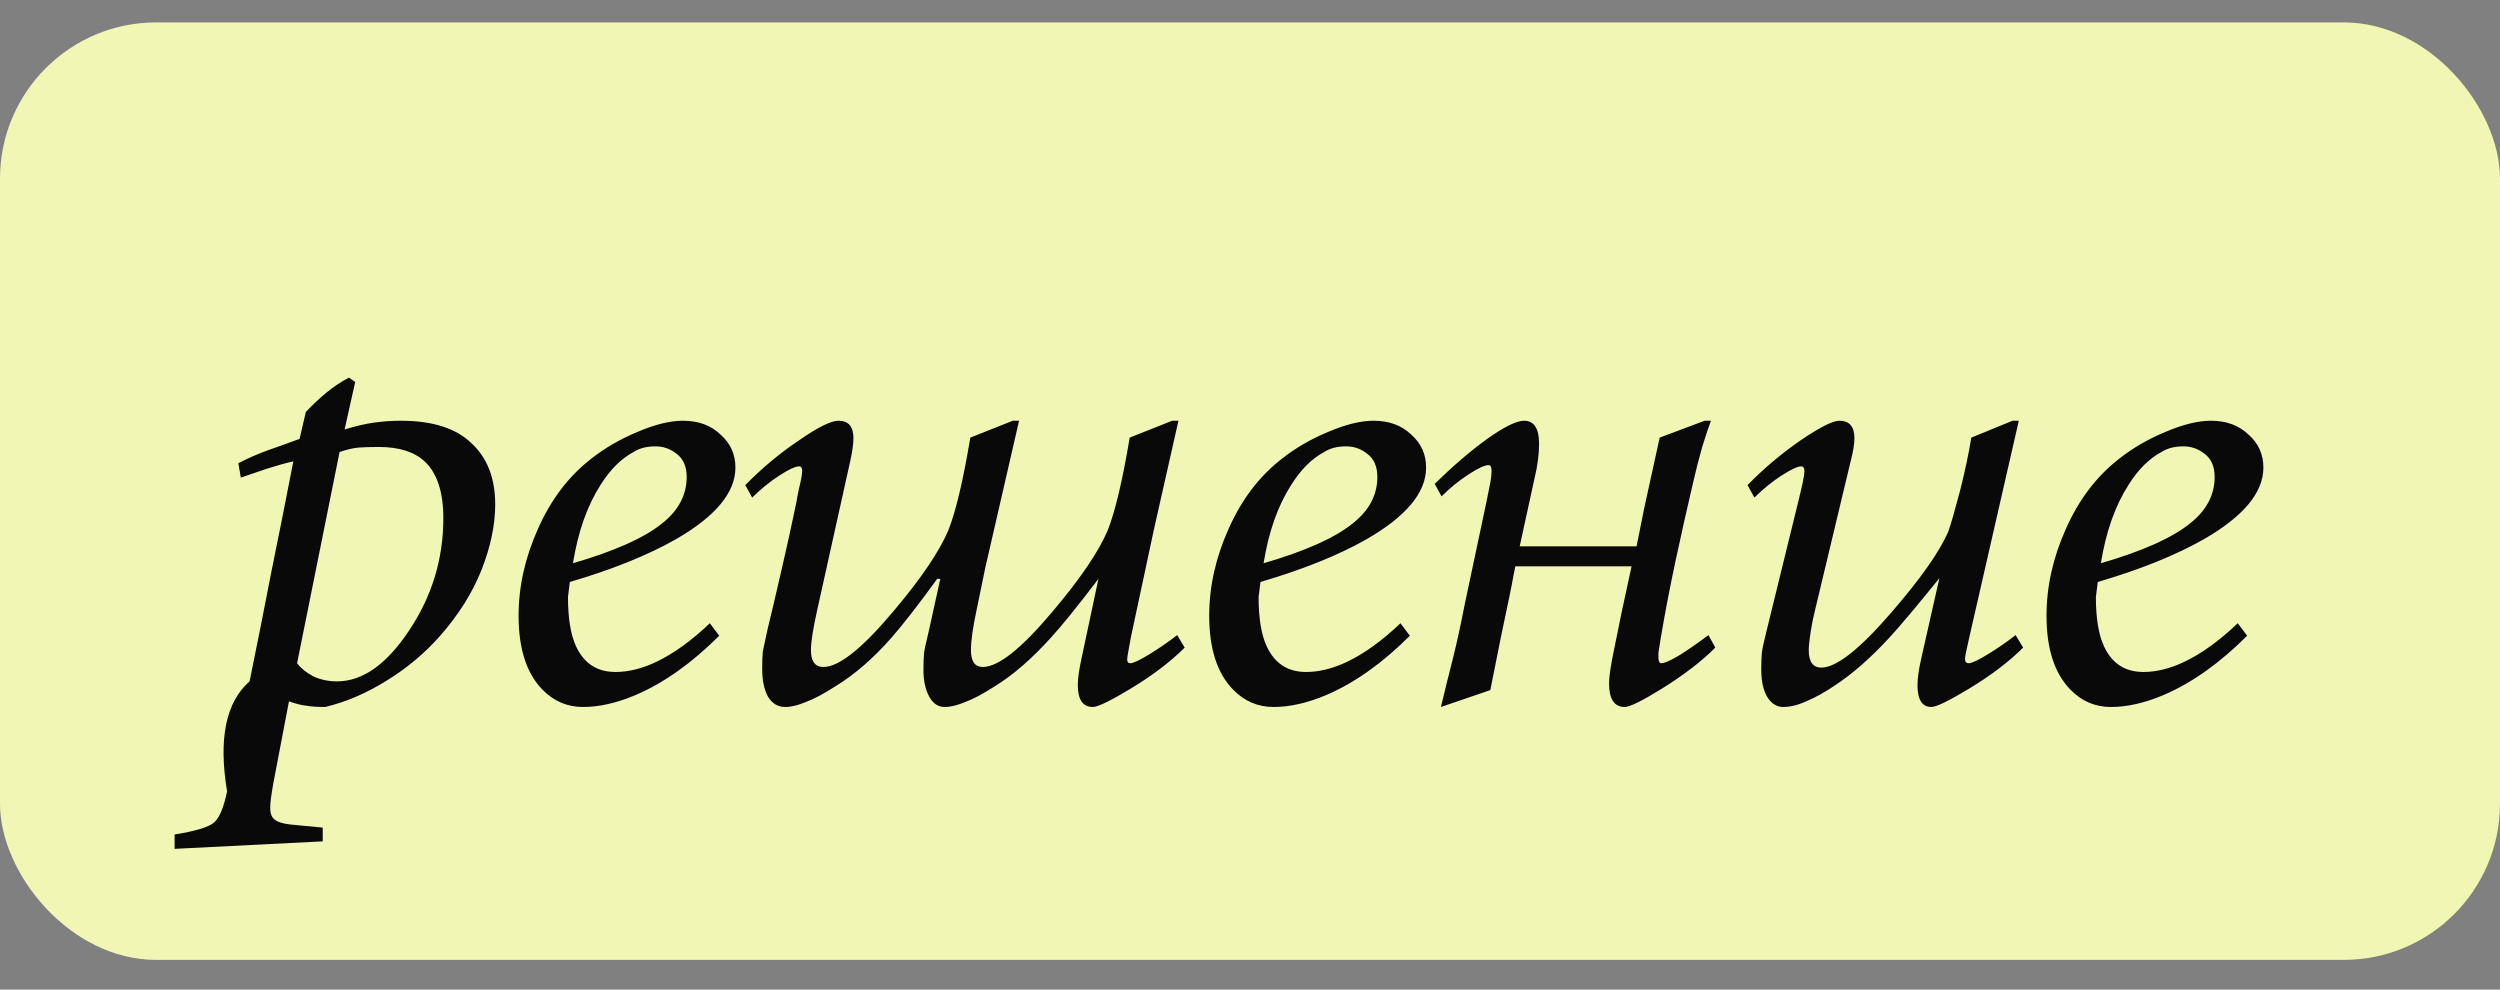
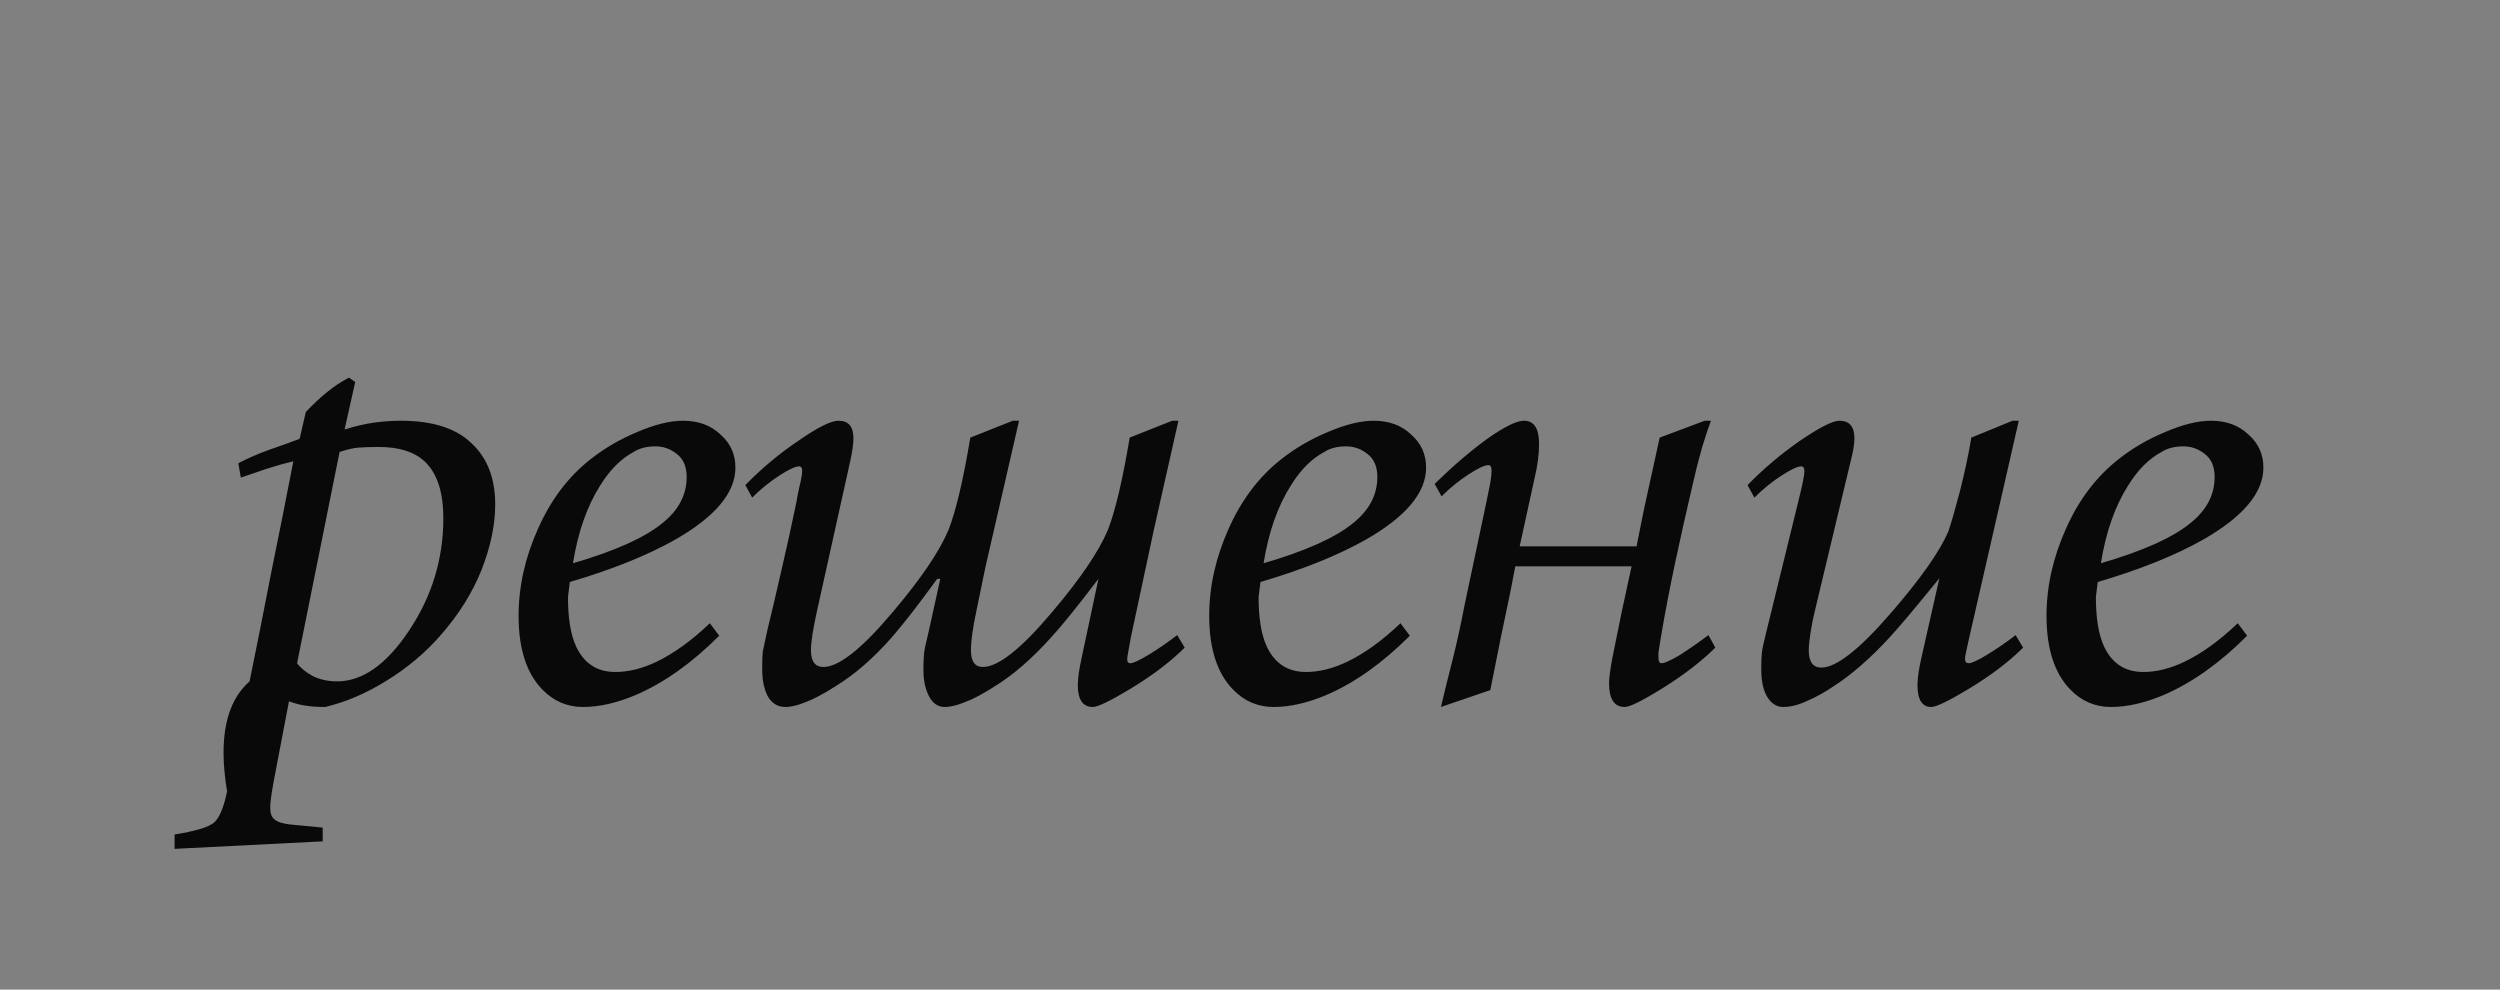
<svg xmlns="http://www.w3.org/2000/svg" width="48" height="19" viewBox="0 0 48 19" fill="none">
  <rect x="0" y="0" width="48" height="19" fill="#808080" stroke="none" />
-   <rect y="0.43" width="48" height="18" rx="3" fill="#F0F6B3" />
  <path d="M6.52 8.678L5.704 12.734C5.776 12.83 5.88 12.914 6.016 12.986C6.152 13.05 6.304 13.082 6.472 13.082C6.96 13.082 7.42 12.758 7.852 12.11C8.292 11.454 8.512 10.734 8.512 9.95C8.512 9.446 8.392 9.082 8.152 8.858C7.952 8.674 7.66 8.582 7.276 8.582C7.108 8.582 6.976 8.586 6.88 8.594C6.784 8.602 6.664 8.63 6.52 8.678ZM6.82 7.334L6.616 8.246C6.824 8.182 7.012 8.138 7.18 8.114C7.356 8.09 7.528 8.078 7.696 8.078C8.304 8.078 8.756 8.222 9.052 8.51C9.356 8.79 9.508 9.182 9.508 9.686C9.508 10.078 9.42 10.498 9.244 10.946C9.068 11.386 8.804 11.806 8.452 12.206C8.156 12.542 7.812 12.83 7.42 13.07C7.036 13.31 6.644 13.478 6.244 13.574C6.092 13.574 5.972 13.566 5.884 13.55C5.796 13.542 5.684 13.514 5.548 13.466L5.248 15.038C5.208 15.262 5.188 15.418 5.188 15.506C5.188 15.618 5.216 15.694 5.272 15.734C5.328 15.782 5.428 15.814 5.572 15.83L6.196 15.89V16.154L3.352 16.298V16.022C3.752 15.958 4.004 15.882 4.108 15.794C4.212 15.706 4.296 15.506 4.36 15.194C4.192 14.186 4.336 13.482 4.792 13.082C4.936 12.378 5.076 11.674 5.212 10.97C5.356 10.266 5.496 9.562 5.632 8.858C5.488 8.89 5.316 8.938 5.116 9.002C4.996 9.042 4.832 9.098 4.624 9.17L4.576 8.894C4.76 8.798 4.952 8.714 5.152 8.642C5.36 8.57 5.56 8.498 5.752 8.426L5.872 7.91C6.008 7.766 6.14 7.642 6.268 7.538C6.404 7.426 6.548 7.33 6.7 7.25L6.82 7.334ZM13.629 11.966L13.809 12.206C13.28 12.734 12.745 13.114 12.2 13.346C11.841 13.498 11.505 13.574 11.193 13.574C10.889 13.574 10.629 13.462 10.412 13.238C10.108 12.926 9.957 12.454 9.957 11.822C9.957 11.262 10.081 10.706 10.329 10.154C10.576 9.594 10.916 9.146 11.348 8.81C11.613 8.602 11.909 8.43 12.236 8.294C12.572 8.15 12.864 8.078 13.113 8.078C13.409 8.078 13.649 8.166 13.832 8.342C14.024 8.51 14.12 8.722 14.12 8.978C14.12 9.458 13.736 9.918 12.969 10.358C12.432 10.662 11.757 10.934 10.941 11.174L10.905 11.462C10.905 11.87 10.957 12.186 11.06 12.41C11.213 12.738 11.464 12.902 11.816 12.902C12.065 12.902 12.325 12.838 12.597 12.71C12.932 12.55 13.277 12.302 13.629 11.966ZM11.001 10.814C11.8 10.582 12.373 10.326 12.716 10.046C13.028 9.798 13.184 9.502 13.184 9.158C13.184 8.958 13.12 8.81 12.992 8.714C12.873 8.618 12.736 8.57 12.585 8.57C12.416 8.57 12.277 8.606 12.165 8.678C11.925 8.806 11.713 9.018 11.528 9.314C11.273 9.714 11.097 10.214 11.001 10.814ZM21.69 8.402L22.506 8.078H22.626C22.37 9.206 22.214 9.898 22.158 10.154C22.046 10.674 21.898 11.366 21.714 12.23C21.698 12.326 21.682 12.414 21.666 12.494C21.65 12.574 21.642 12.63 21.642 12.662C21.642 12.71 21.662 12.734 21.702 12.734C21.758 12.734 21.878 12.678 22.062 12.566C22.246 12.454 22.426 12.33 22.602 12.194L22.746 12.434C22.474 12.706 22.126 12.97 21.702 13.226C21.318 13.458 21.078 13.574 20.982 13.574C20.79 13.574 20.694 13.434 20.694 13.154C20.694 13.026 20.718 12.854 20.766 12.638L21.09 11.114C20.682 11.65 20.378 12.026 20.178 12.242C19.81 12.65 19.45 12.962 19.098 13.178C18.874 13.322 18.686 13.422 18.534 13.478C18.382 13.542 18.25 13.574 18.138 13.574C18.01 13.574 17.91 13.506 17.838 13.37C17.766 13.234 17.73 13.066 17.73 12.866C17.73 12.722 17.734 12.614 17.742 12.542C17.75 12.47 17.778 12.338 17.826 12.146L18.054 11.114H17.994C17.634 11.61 17.342 11.986 17.118 12.242C16.766 12.642 16.406 12.954 16.038 13.178C15.814 13.322 15.626 13.422 15.474 13.478C15.322 13.542 15.19 13.574 15.078 13.574C14.934 13.574 14.822 13.506 14.742 13.37C14.67 13.234 14.634 13.058 14.634 12.842C14.634 12.69 14.638 12.578 14.646 12.506C14.662 12.426 14.694 12.278 14.742 12.062C14.798 11.838 14.89 11.446 15.018 10.886C15.106 10.51 15.198 10.09 15.294 9.626C15.294 9.61 15.31 9.526 15.342 9.374C15.382 9.214 15.402 9.102 15.402 9.038C15.402 8.982 15.382 8.954 15.342 8.954C15.27 8.954 15.142 9.014 14.958 9.134C14.774 9.254 14.602 9.394 14.442 9.554L14.31 9.314C14.622 8.994 14.962 8.71 15.33 8.462C15.698 8.206 15.954 8.078 16.098 8.078C16.29 8.078 16.386 8.19 16.386 8.414C16.386 8.518 16.366 8.662 16.326 8.846L15.69 11.714C15.61 12.074 15.57 12.33 15.57 12.482C15.57 12.698 15.65 12.806 15.81 12.806C16.106 12.806 16.55 12.454 17.142 11.75C17.678 11.118 18.034 10.594 18.21 10.178C18.354 9.81 18.494 9.218 18.63 8.402L19.446 8.078H19.566L18.918 10.898L18.75 11.714C18.678 12.05 18.642 12.306 18.642 12.482C18.642 12.698 18.718 12.806 18.87 12.806C19.166 12.806 19.61 12.454 20.202 11.75C20.738 11.118 21.094 10.594 21.27 10.178C21.414 9.81 21.554 9.218 21.69 8.402ZM26.889 11.966L27.069 12.206C26.541 12.734 26.005 13.114 25.461 13.346C25.101 13.498 24.765 13.574 24.453 13.574C24.149 13.574 23.889 13.462 23.673 13.238C23.369 12.926 23.217 12.454 23.217 11.822C23.217 11.262 23.341 10.706 23.589 10.154C23.837 9.594 24.177 9.146 24.609 8.81C24.873 8.602 25.169 8.43 25.497 8.294C25.833 8.15 26.125 8.078 26.373 8.078C26.669 8.078 26.909 8.166 27.093 8.342C27.285 8.51 27.381 8.722 27.381 8.978C27.381 9.458 26.997 9.918 26.229 10.358C25.693 10.662 25.017 10.934 24.201 11.174L24.165 11.462C24.165 11.87 24.217 12.186 24.321 12.41C24.473 12.738 24.725 12.902 25.077 12.902C25.325 12.902 25.585 12.838 25.857 12.71C26.193 12.55 26.537 12.302 26.889 11.966ZM24.261 10.814C25.061 10.582 25.633 10.326 25.977 10.046C26.289 9.798 26.445 9.502 26.445 9.158C26.445 8.958 26.381 8.81 26.253 8.714C26.133 8.618 25.997 8.57 25.845 8.57C25.677 8.57 25.537 8.606 25.425 8.678C25.185 8.806 24.973 9.018 24.789 9.314C24.533 9.714 24.357 10.214 24.261 10.814ZM27.678 9.53L27.546 9.29C27.898 8.946 28.234 8.658 28.554 8.426C28.882 8.194 29.118 8.078 29.262 8.078C29.454 8.078 29.55 8.226 29.55 8.522C29.55 8.722 29.522 8.938 29.466 9.17L29.178 10.49H31.422L31.566 9.77L31.866 8.402L32.73 8.078H32.85C32.81 8.182 32.754 8.35 32.682 8.582C32.618 8.806 32.558 9.042 32.502 9.29C32.382 9.802 32.27 10.302 32.166 10.79C32.062 11.278 31.97 11.758 31.89 12.23C31.866 12.39 31.85 12.49 31.842 12.53C31.842 12.562 31.842 12.594 31.842 12.626C31.842 12.698 31.862 12.734 31.902 12.734C31.958 12.734 32.074 12.682 32.25 12.578C32.426 12.466 32.61 12.338 32.802 12.194L32.934 12.434C32.67 12.698 32.326 12.962 31.902 13.226C31.526 13.458 31.29 13.574 31.194 13.574C30.994 13.574 30.894 13.422 30.894 13.118C30.894 13.022 30.914 12.866 30.954 12.65L31.134 11.762L31.326 10.874H29.094L29.058 11.054C29.034 11.198 28.954 11.59 28.818 12.23C28.69 12.862 28.622 13.202 28.614 13.25L27.666 13.574C27.738 13.27 27.814 12.962 27.894 12.65C27.974 12.33 28.05 11.982 28.122 11.606L28.542 9.626C28.574 9.466 28.598 9.346 28.614 9.266C28.63 9.178 28.638 9.102 28.638 9.038C28.638 8.966 28.618 8.93 28.578 8.93C28.506 8.93 28.378 8.99 28.194 9.11C28.01 9.23 27.838 9.37 27.678 9.53ZM37.849 8.402L38.641 8.078H38.761L37.812 12.23C37.757 12.47 37.728 12.61 37.728 12.65C37.728 12.706 37.752 12.734 37.8 12.734C37.856 12.734 37.977 12.678 38.16 12.566C38.344 12.454 38.525 12.33 38.7 12.194L38.844 12.434C38.572 12.706 38.224 12.97 37.8 13.226C37.416 13.458 37.176 13.574 37.081 13.574C36.904 13.574 36.816 13.434 36.816 13.154C36.816 13.026 36.84 12.854 36.889 12.638L37.236 11.102C36.788 11.654 36.472 12.03 36.288 12.23C35.92 12.63 35.565 12.942 35.221 13.166C35.044 13.286 34.873 13.382 34.705 13.454C34.536 13.534 34.38 13.574 34.236 13.574C34.141 13.574 34.056 13.534 33.984 13.454C33.873 13.326 33.816 13.126 33.816 12.854C33.816 12.71 33.821 12.602 33.828 12.53C33.837 12.458 33.864 12.326 33.913 12.134L34.525 9.638C34.605 9.318 34.645 9.122 34.645 9.05C34.645 8.986 34.624 8.954 34.584 8.954C34.513 8.954 34.385 9.014 34.2 9.134C34.017 9.254 33.844 9.394 33.684 9.554L33.553 9.314C33.856 9.002 34.193 8.718 34.56 8.462C34.937 8.206 35.188 8.078 35.316 8.078C35.508 8.078 35.605 8.19 35.605 8.414C35.605 8.526 35.581 8.674 35.532 8.858L34.849 11.714C34.816 11.842 34.788 11.982 34.764 12.134C34.74 12.286 34.728 12.402 34.728 12.482C34.728 12.706 34.809 12.818 34.968 12.818C35.257 12.818 35.705 12.466 36.312 11.762C36.873 11.114 37.236 10.598 37.404 10.214C37.461 10.054 37.536 9.79 37.633 9.422C37.728 9.046 37.8 8.706 37.849 8.402ZM42.965 11.966L43.145 12.206C42.617 12.734 42.081 13.114 41.537 13.346C41.177 13.498 40.841 13.574 40.529 13.574C40.225 13.574 39.965 13.462 39.749 13.238C39.445 12.926 39.293 12.454 39.293 11.822C39.293 11.262 39.417 10.706 39.665 10.154C39.913 9.594 40.253 9.146 40.685 8.81C40.949 8.602 41.245 8.43 41.573 8.294C41.909 8.15 42.201 8.078 42.449 8.078C42.745 8.078 42.985 8.166 43.169 8.342C43.361 8.51 43.457 8.722 43.457 8.978C43.457 9.458 43.073 9.918 42.305 10.358C41.769 10.662 41.093 10.934 40.277 11.174L40.241 11.462C40.241 11.87 40.293 12.186 40.397 12.41C40.549 12.738 40.801 12.902 41.153 12.902C41.401 12.902 41.661 12.838 41.933 12.71C42.269 12.55 42.613 12.302 42.965 11.966ZM40.337 10.814C41.137 10.582 41.709 10.326 42.053 10.046C42.365 9.798 42.521 9.502 42.521 9.158C42.521 8.958 42.457 8.81 42.329 8.714C42.209 8.618 42.073 8.57 41.921 8.57C41.753 8.57 41.613 8.606 41.501 8.678C41.261 8.806 41.049 9.018 40.865 9.314C40.609 9.714 40.433 10.214 40.337 10.814Z" fill="#090909" />
</svg>